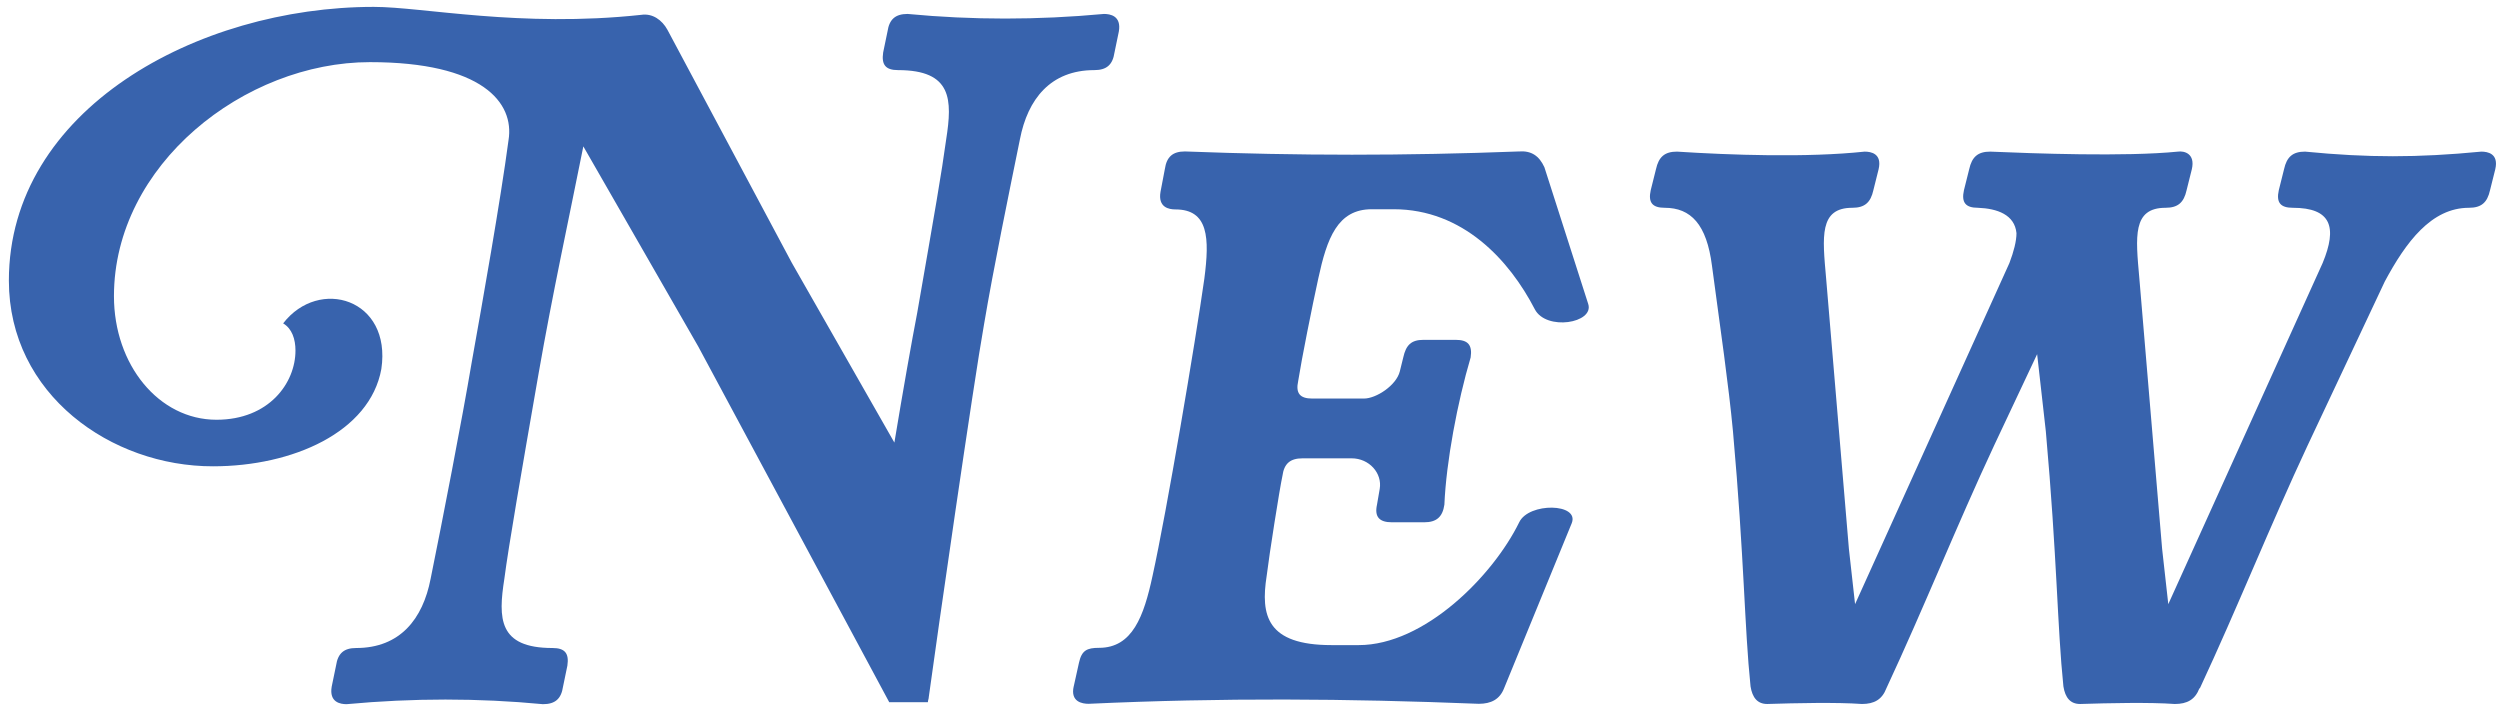
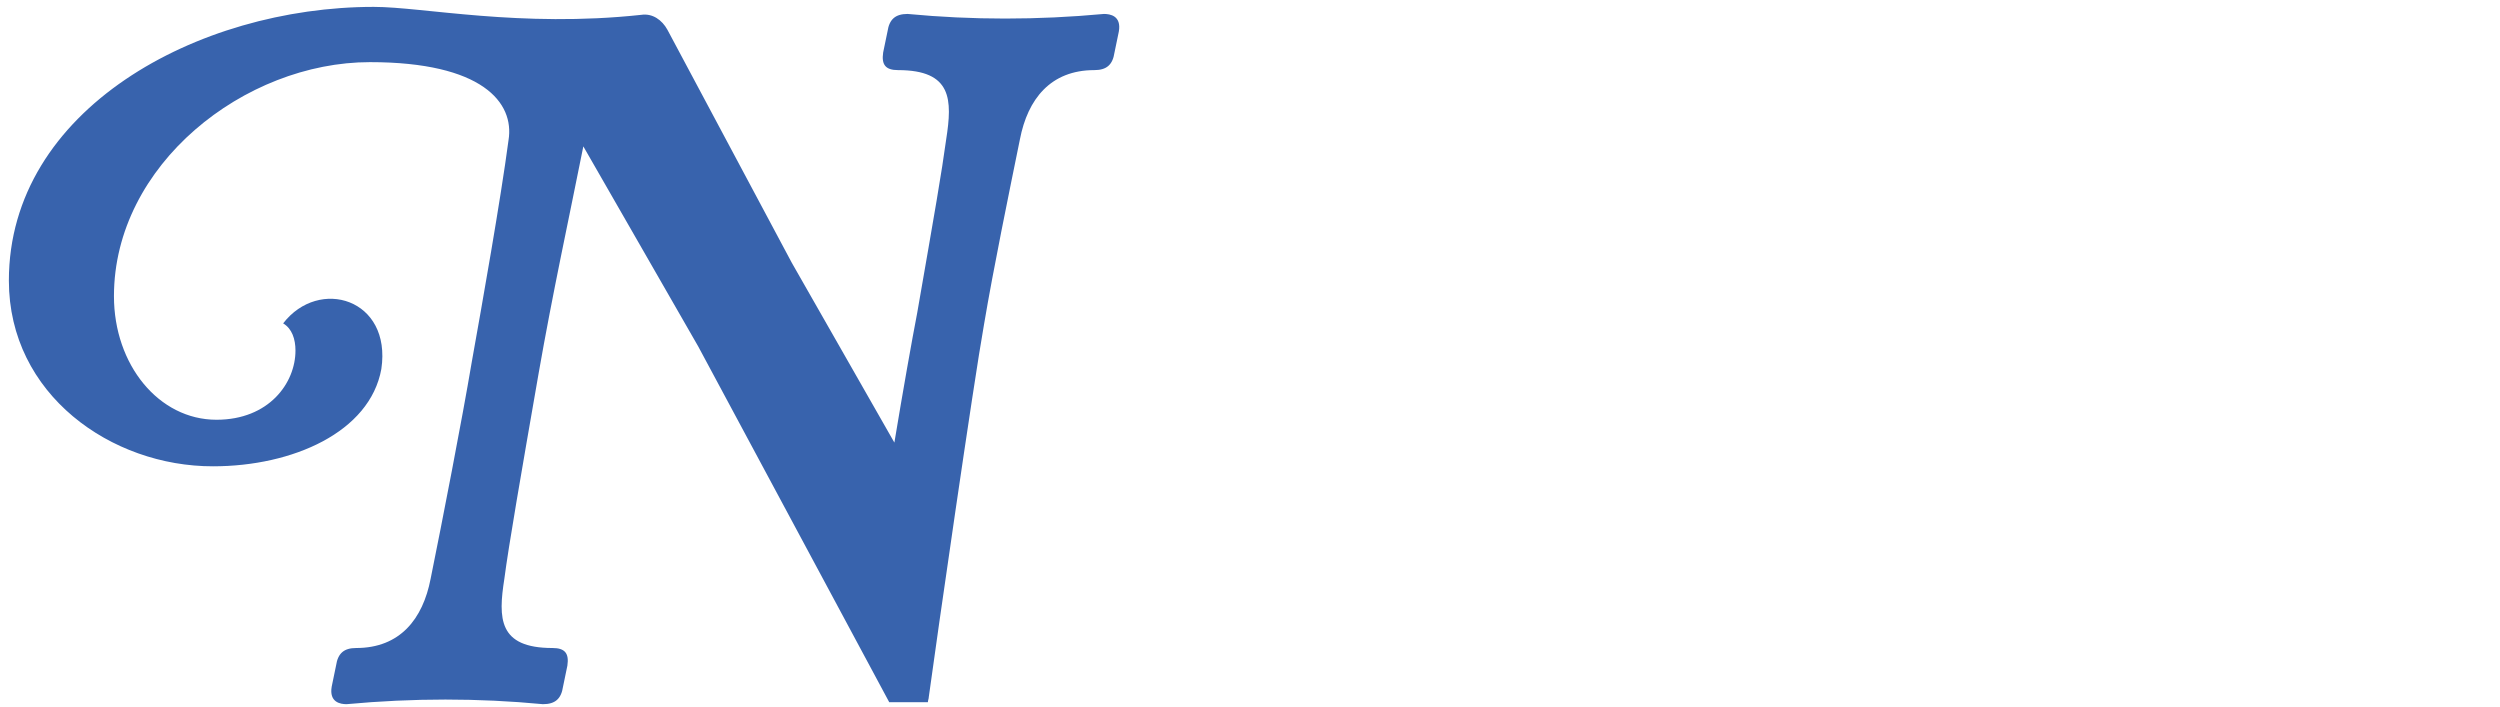
<svg xmlns="http://www.w3.org/2000/svg" id="_レイヤー_1" width="138" height="39" viewBox="0 0 138 39">
  <defs>
    <style>.cls-1{fill:none;}.cls-2{fill:#3863ad;}</style>
  </defs>
  <path class="cls-2" d="M49.09,38.77l-10.55-19.65-6.34-11.04c-.82,4.11-1.69,8.08-2.47,12.54-.97,5.57-1.65,9.49-1.89,11.33-.34,2.18-.34,3.82,2.66,3.82.68,0,.92.29.82.97l-.24,1.16c-.1.68-.44.97-1.11.97-3.58-.34-7.16-.34-10.84,0-.34,0-.97-.1-.82-.97l.24-1.16c.1-.68.44-.97,1.11-.97,2.42,0,3.68-1.6,4.11-3.82.63-3.1,1.74-8.81,2.27-11.96.58-3.24,1.6-9,2.03-12.25.34-2.08-1.45-4.31-7.65-4.31-6.92,0-14.13,5.66-14.13,12.92,0,3.78,2.47,6.82,5.66,6.82,2.9,0,4.36-2.03,4.36-3.82,0-.63-.19-1.21-.68-1.5,1.98-2.57,6-1.36,5.42,2.52-.63,3.48-4.89,5.37-9.29,5.37C6.15,25.75.49,21.78.49,15.49.49,6.05,10.9.38,20.63.38c2.71,0,8.08,1.16,14.76.44.63-.1,1.16.29,1.45.82l6.87,12.87,5.66,9.92c.48-2.9.97-5.66,1.26-7.16.97-5.57,1.35-7.74,1.6-9.58.34-2.18.34-3.82-2.66-3.82-.68,0-.92-.29-.82-.97l.24-1.16c.1-.68.44-.97,1.11-.97,3.58.34,7.16.34,10.84,0,.34,0,.97.1.82.97l-.24,1.16c-.1.68-.44.97-1.11.97-2.42,0-3.68,1.6-4.11,3.82-.63,3.1-1.45,7.07-1.98,10.21-.58,3.24-2.61,17.33-3.05,20.57,0,.1-.05.19-.05.29h-2.13Z" />
-   <path class="cls-2" d="M59.27,37.89l.29-1.31c.15-.68.44-.82,1.11-.82,1.84,0,2.47-1.74,2.95-3.97.77-3.48,2.37-12.92,2.86-16.41.29-2.23.24-3.82-1.6-3.82-.34,0-.97-.1-.82-.97l.24-1.26c.1-.68.44-.97,1.11-.97,6.34.24,12.1.24,18.44,0,.68-.05,1.11.24,1.4.87l2.42,7.55c.34,1.06-2.32,1.5-2.95.29-1.4-2.71-3.97-5.52-7.79-5.52h-1.21c-1.89,0-2.47,1.6-2.95,3.82-.34,1.55-.92,4.45-1.11,5.66-.15.68.1.97.77.97h2.86c.68,0,1.79-.73,1.98-1.5l.19-.77c.15-.68.44-.97,1.11-.97h1.79c.68,0,.92.29.82.97-.73,2.47-1.35,5.76-1.45,8.13-.1.68-.44.97-1.11.97h-1.79c-.68,0-.97-.29-.82-.97l.15-.87c.15-.87-.58-1.69-1.55-1.69h-2.71c-.68,0-1.02.29-1.11.97-.15.68-.73,4.36-.87,5.52-.34,2.18,0,3.82,3.58,3.82h1.5c3.63,0,7.41-3.82,8.86-6.78.53-1.11,3.34-1.06,2.9.05l-3.73,9.1c-.24.63-.73.87-1.4.87-7.31-.29-14.13-.34-21.54,0-.34,0-1.02-.1-.82-.97Z" />
-   <path class="cls-2" d="M121.41,37.99c-.24.63-.68.87-1.36.87-1.4-.1-3.63-.05-5.23,0-.53,0-.82-.34-.92-.97-.34-3.29-.34-7.02-.97-14.08l-.48-4.26-2.37,5.03c-2.08,4.45-3.87,8.95-5.95,13.41-.24.63-.68.87-1.35.87-1.4-.1-3.63-.05-5.23,0-.53,0-.82-.34-.92-.97-.34-3.29-.34-7.02-.97-14.08-.24-2.56-.68-5.57-1.16-9.15-.29-2.27-1.16-3.19-2.61-3.19-.68,0-.92-.29-.77-.97l.29-1.16c.15-.68.48-.97,1.16-.97,2.95.19,7.16.34,10.36,0,.34,0,.97.1.77.97l-.29,1.16c-.15.68-.48.97-1.16.97-1.84,0-1.65,1.6-1.45,3.87l1.26,14.96.34,3.05,8.52-18.83c.24-.63.39-1.21.39-1.65-.1-1.02-1.06-1.36-2.13-1.4-.68,0-.92-.29-.77-.97l.29-1.16c.15-.68.48-.97,1.16-.97,2.37.1,7.45.29,10.36,0,.34-.05.97.1.77.97l-.29,1.16c-.15.68-.48.97-1.16.97-1.84,0-1.65,1.6-1.45,3.87l1.26,14.96.34,3.05,8.52-18.83c.82-1.98.48-3.05-1.65-3.05-.68,0-.92-.29-.77-.97l.29-1.16c.15-.68.48-.97,1.16-.97,3.48.34,6.2.34,9.73,0,.34,0,.97.1.77.97l-.29,1.16c-.15.68-.48.97-1.16.97-2.08,0-3.48,1.89-4.65,4.07l-4.26,9.05c-2.08,4.45-3.87,8.95-5.95,13.41Z" />
  <rect id="_x3C_スライス_x3E_" class="cls-1" width="138" height="39" />
-   <rect id="_x3C_スライス_x3E_-2" class="cls-1" width="138" height="39" />
</svg>